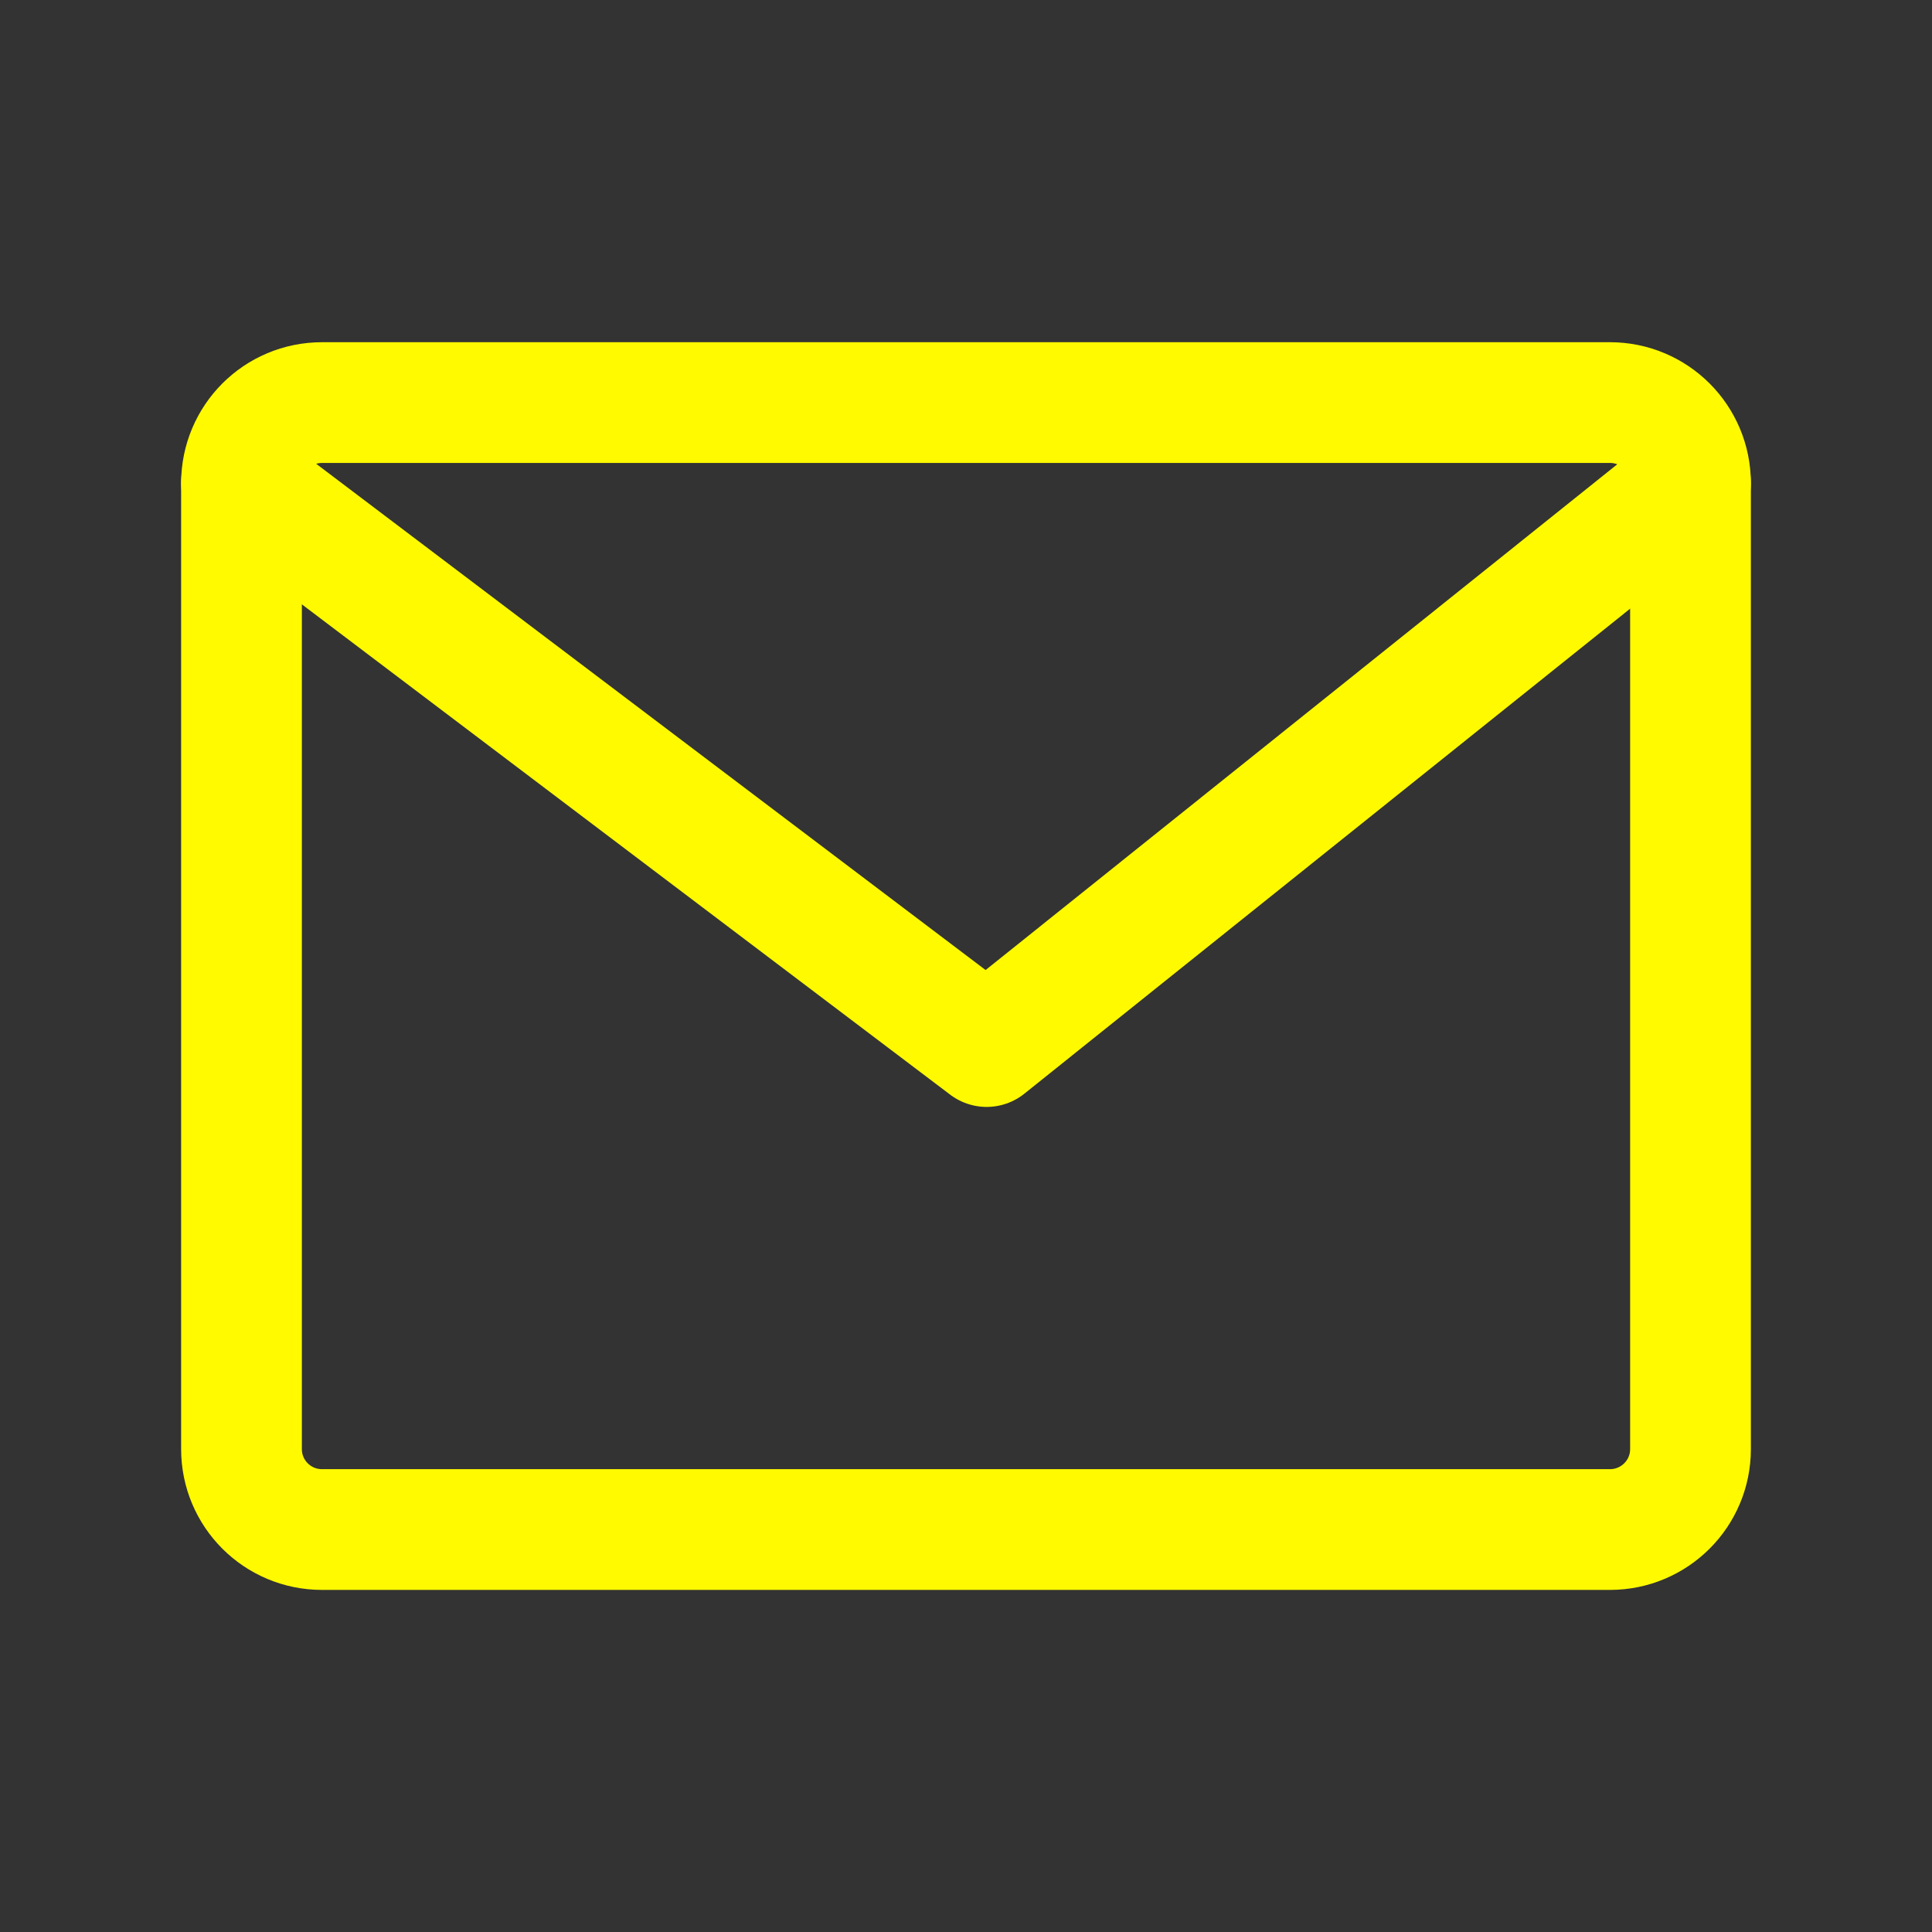
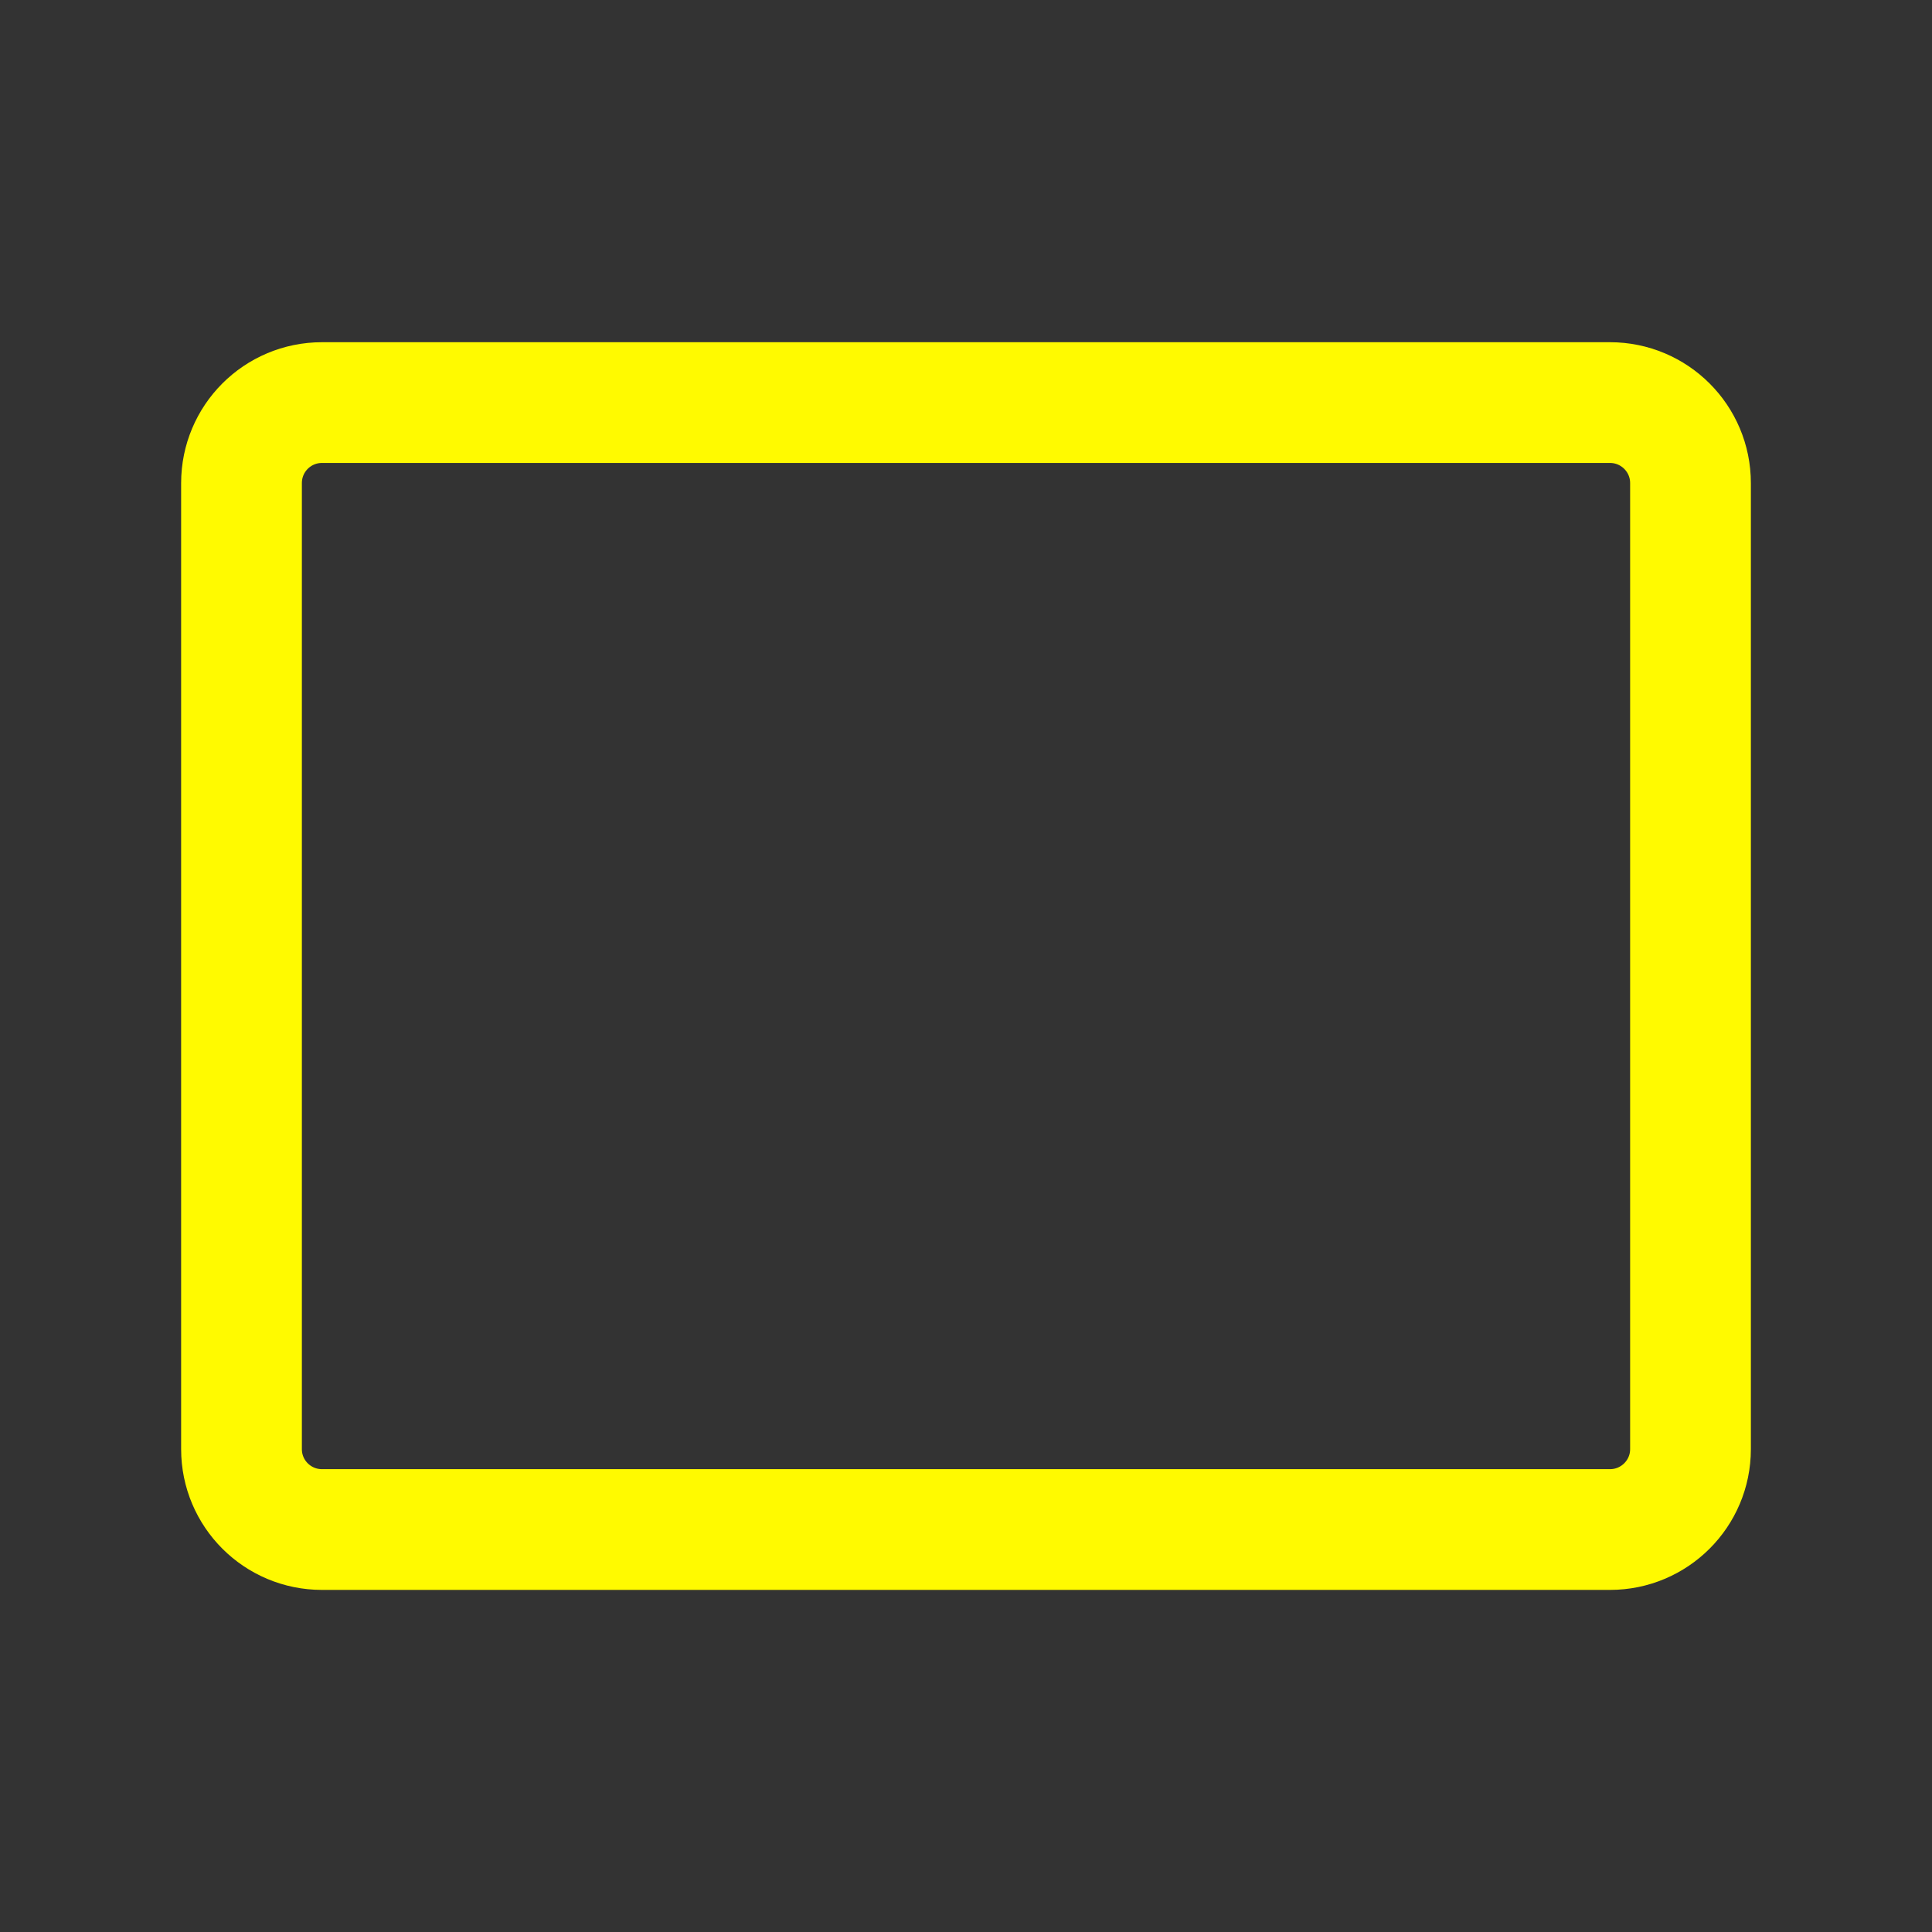
<svg xmlns="http://www.w3.org/2000/svg" width="16" height="16" viewBox="0 0 16 16" fill="none">
  <rect x="0" y="0" width="16" height="16" fill="#333333" stroke="none" />
  <path d="M13.333 3.334H2.667C2.298 3.334 2 3.632 2 4.001V12.001C2 12.369 2.298 12.667 2.667 12.667H13.333C13.701 12.667 14 12.369 14 12.001V4.001C14 3.632 13.701 3.334 13.333 3.334Z" stroke="#FFFA00" stroke-linecap="round" stroke-linejoin="round" />
-   <path d="M2 4L8.171 8.667L14 4" stroke="#FFFA00" stroke-linecap="round" stroke-linejoin="round" />
</svg>